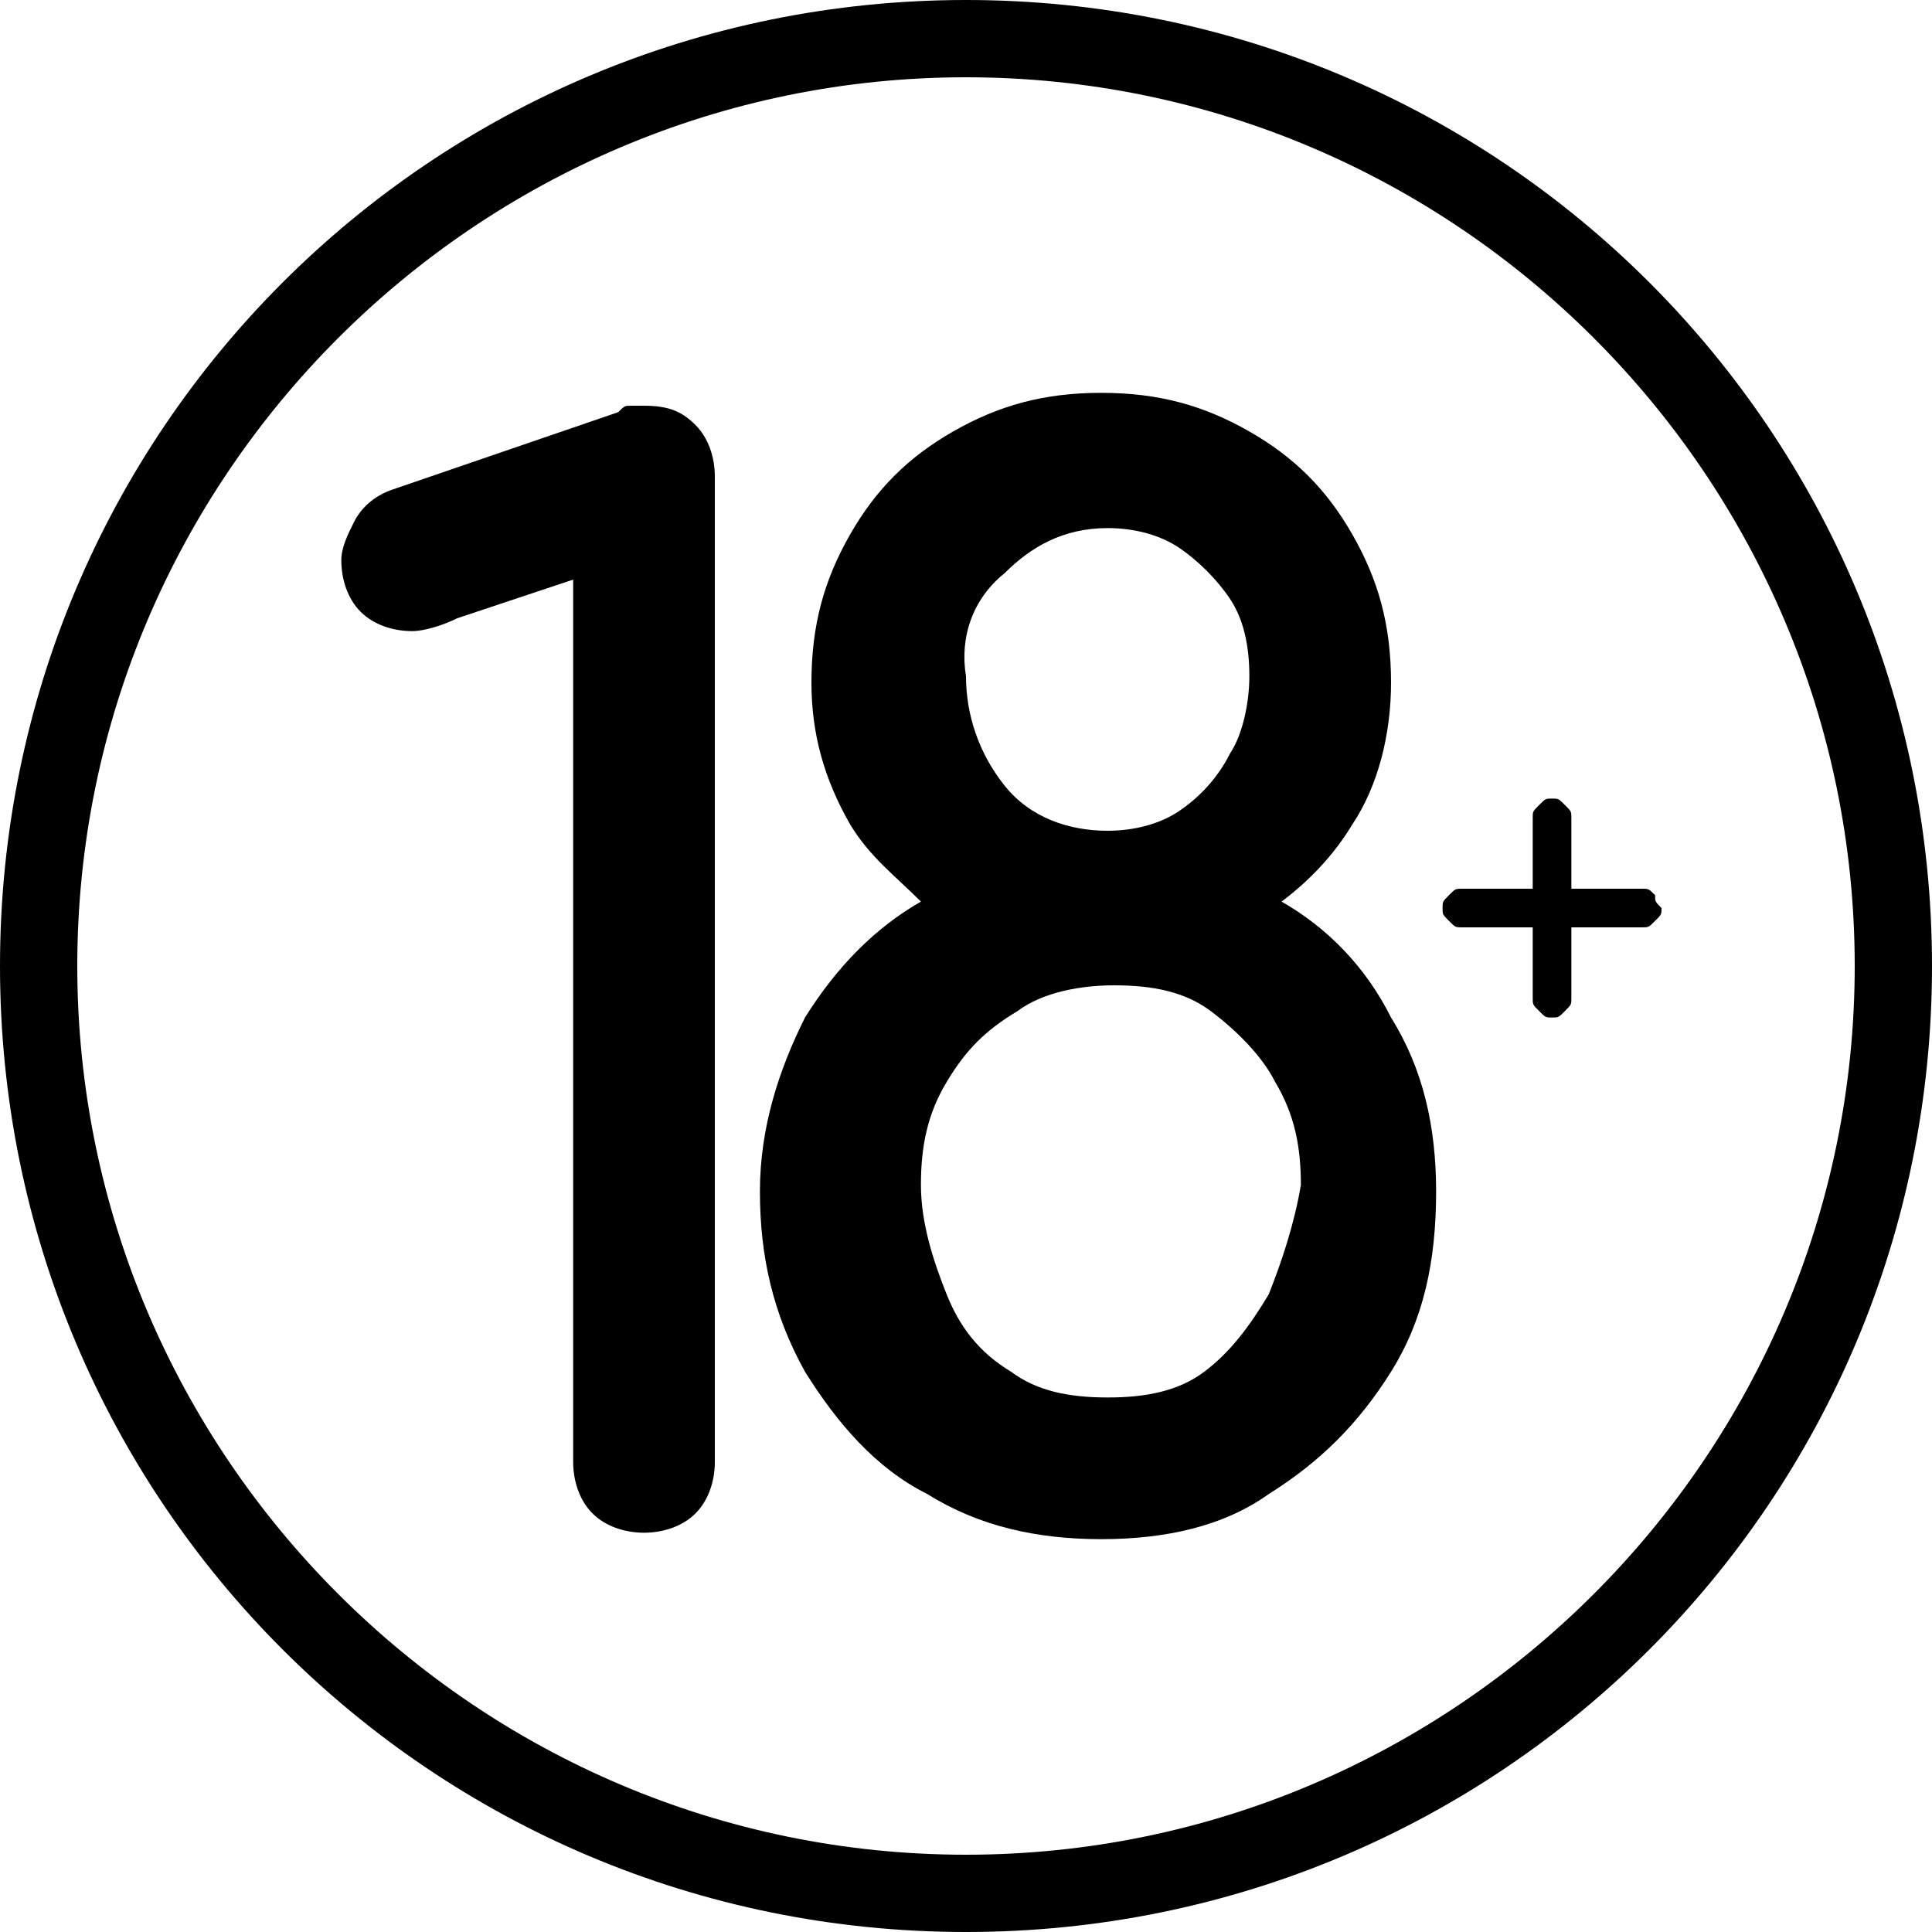
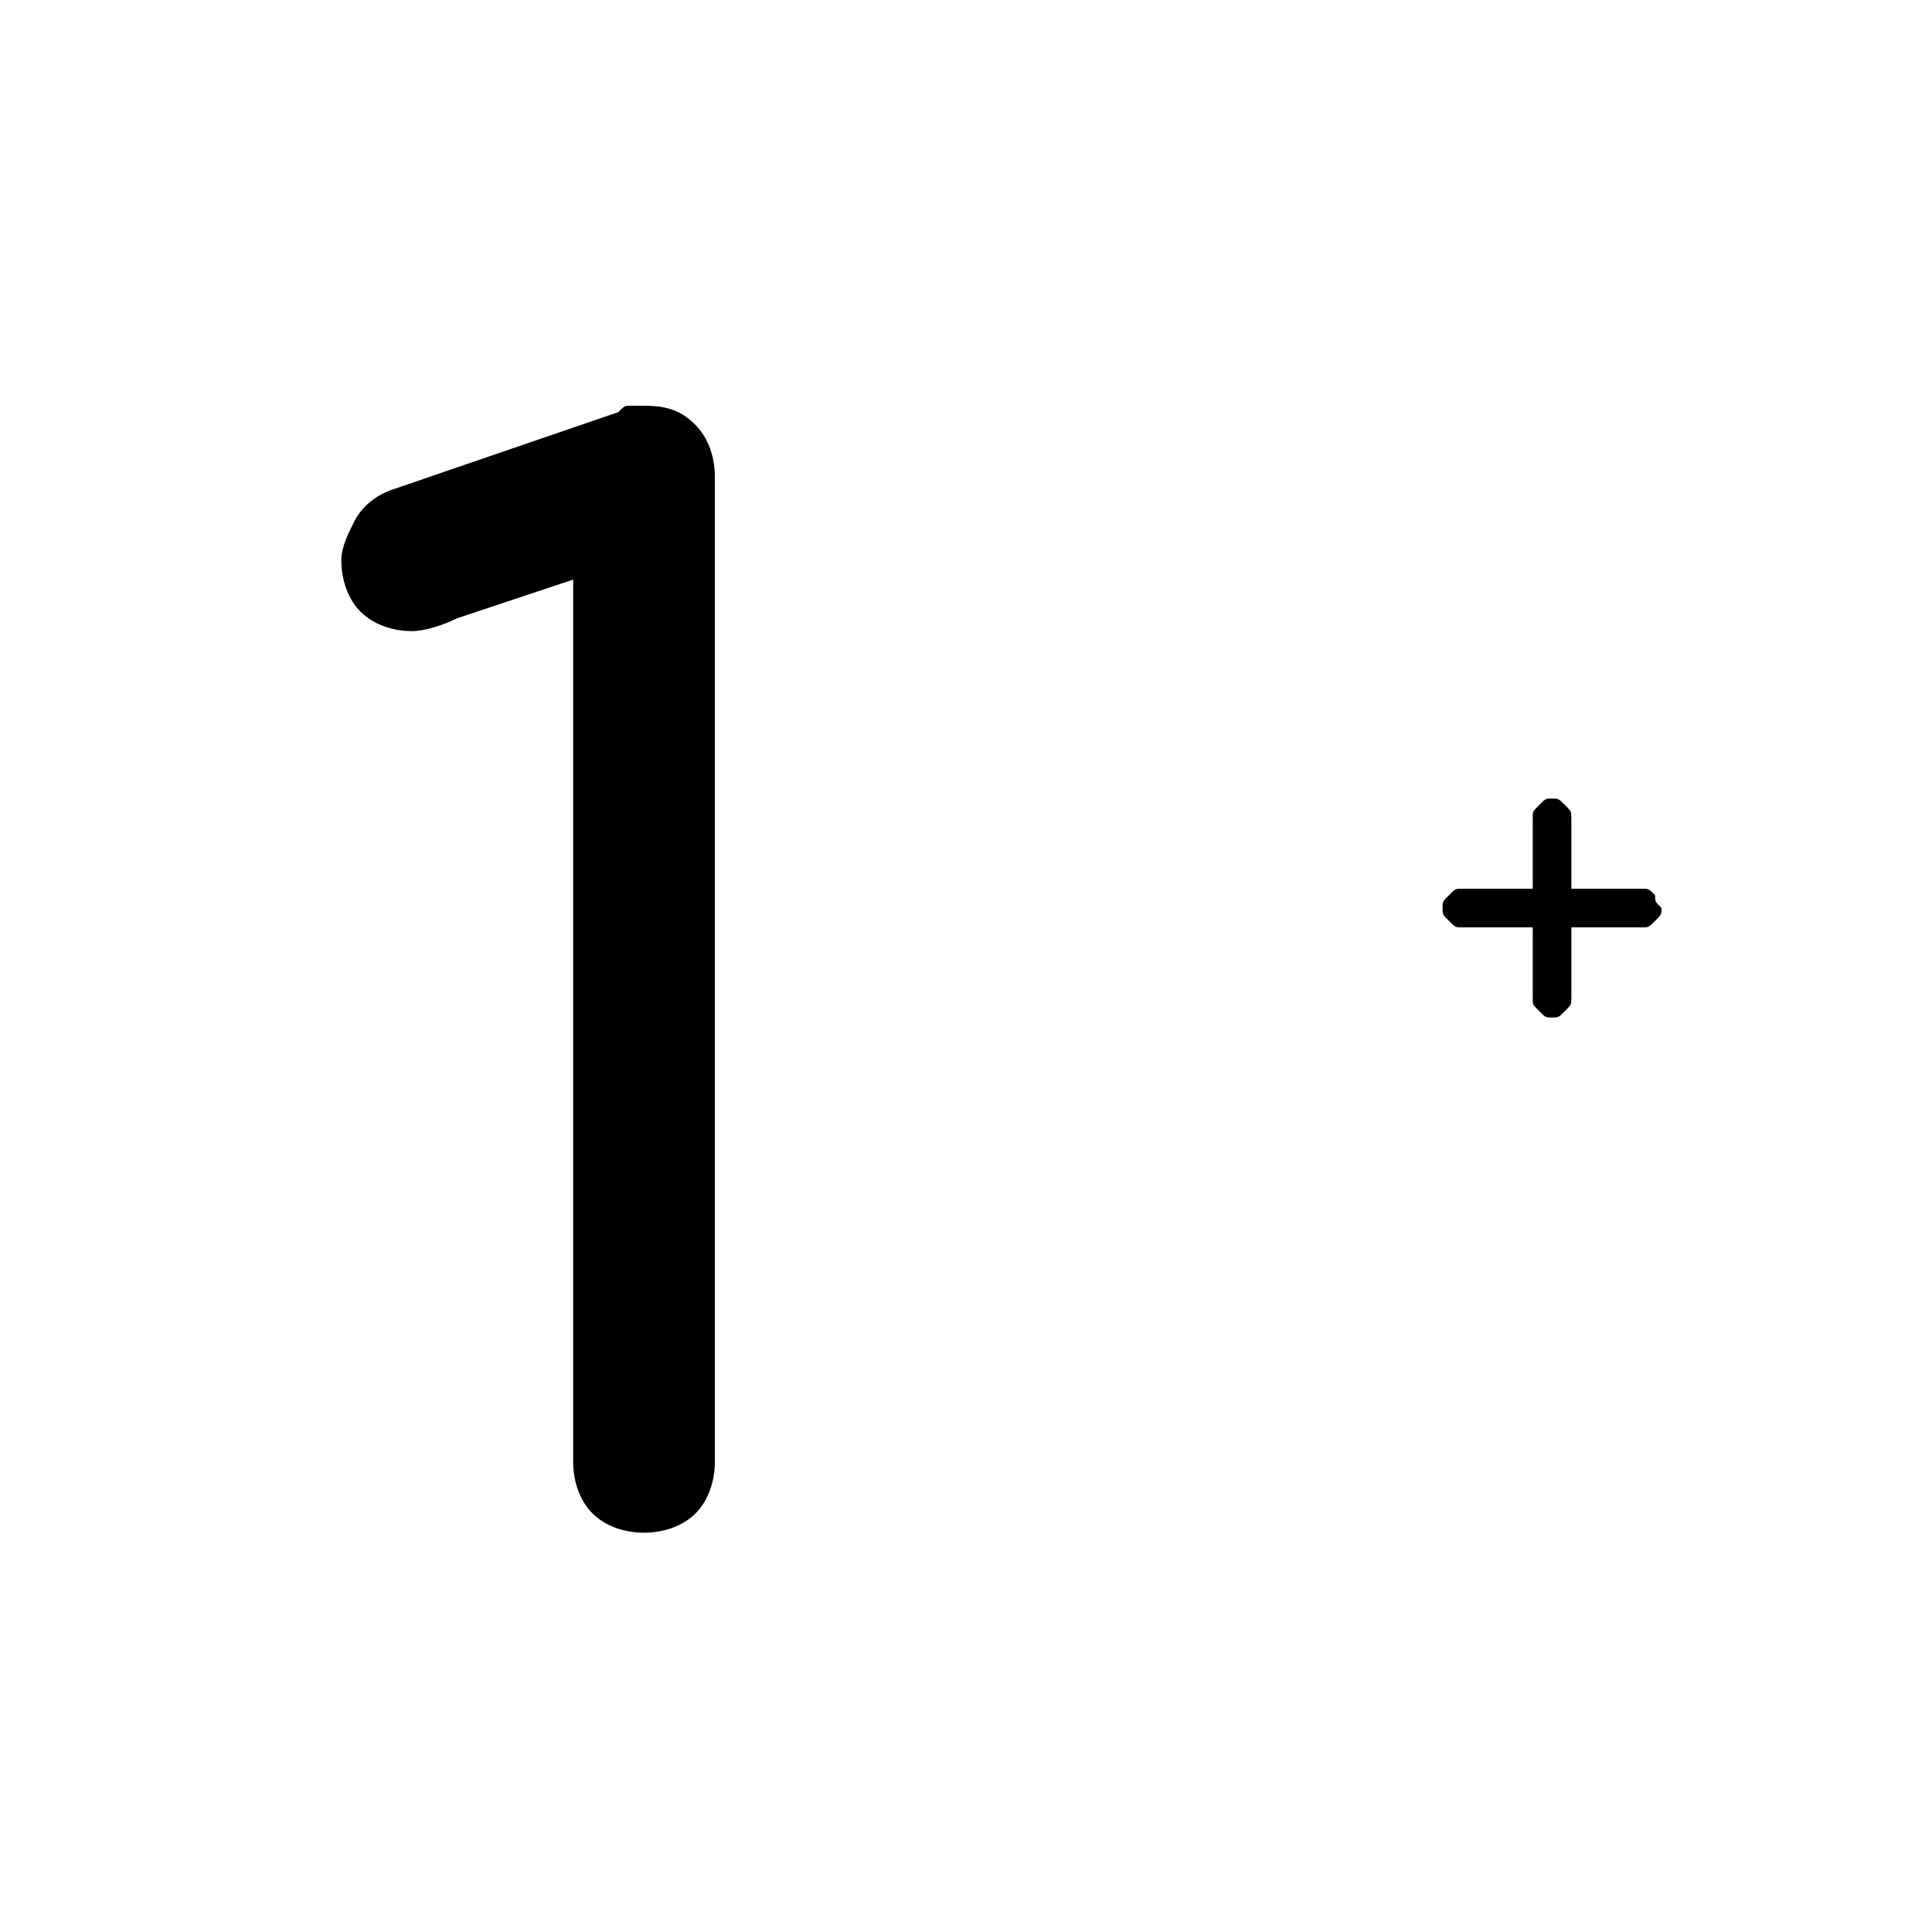
<svg xmlns="http://www.w3.org/2000/svg" version="1.1" id="Layer_1" x="0px" y="0px" width="30px" height="30px" viewBox="0 0 30 30" style="enable-background:new 0 0 30 30;" xml:space="preserve">
  <g>
-     <path d="M15,0C6.7,0,0,6.7,0,15c0,8.3,6.7,15,15,15s15-6.7,15-15C30,6.7,23.3,0,15,0z M15,28.8C7.4,28.8,1.2,22.6,1.2,15   C1.2,7.4,7.4,1.2,15,1.2c7.6,0,13.8,6.2,13.8,13.8C28.8,22.6,22.6,28.8,15,28.8z" />
    <path d="M10,6.3c-0.1,0-0.1,0-0.2,0c-0.1,0-0.1,0-0.2,0.1L6.1,7.6C5.8,7.7,5.6,7.9,5.5,8.1C5.4,8.3,5.3,8.5,5.3,8.7   c0,0.3,0.1,0.6,0.3,0.8s0.5,0.3,0.8,0.3c0.2,0,0.5-0.1,0.7-0.2L8.9,9v13.7c0,0.3,0.1,0.6,0.3,0.8c0.2,0.2,0.5,0.3,0.8,0.3   c0.3,0,0.6-0.1,0.8-0.3c0.2-0.2,0.3-0.5,0.3-0.8V7.4c0-0.3-0.1-0.6-0.3-0.8S10.4,6.3,10,6.3z" />
-     <path d="M19.9,14c0.4-0.3,0.8-0.7,1.1-1.2c0.4-0.6,0.6-1.4,0.6-2.2c0-0.9-0.2-1.6-0.6-2.3c-0.4-0.7-0.9-1.2-1.6-1.6   c-0.7-0.4-1.4-0.6-2.3-0.6c-0.9,0-1.6,0.2-2.3,0.6c-0.7,0.4-1.2,0.9-1.6,1.6c-0.4,0.7-0.6,1.4-0.6,2.3c0,0.8,0.2,1.5,0.6,2.2   c0.3,0.5,0.7,0.8,1.1,1.2c-0.7,0.4-1.3,1-1.8,1.8c-0.4,0.8-0.7,1.7-0.7,2.7c0,1,0.2,1.9,0.7,2.8c0.5,0.8,1.1,1.5,1.9,1.9   c0.8,0.5,1.7,0.7,2.7,0.7c1,0,1.9-0.2,2.6-0.7c0.8-0.5,1.4-1.1,1.9-1.9c0.5-0.8,0.7-1.7,0.7-2.8c0-1-0.2-1.9-0.7-2.7   C21.2,15,20.6,14.4,19.9,14z M15.6,8.9c0.4-0.4,0.9-0.7,1.6-0.7c0.4,0,0.8,0.1,1.1,0.3c0.3,0.2,0.6,0.5,0.8,0.8   c0.2,0.3,0.3,0.7,0.3,1.2c0,0.4-0.1,0.9-0.3,1.2c-0.2,0.4-0.5,0.7-0.8,0.9c-0.3,0.2-0.7,0.3-1.1,0.3c-0.6,0-1.2-0.2-1.6-0.7   s-0.6-1.1-0.6-1.7C14.9,9.9,15.1,9.3,15.6,8.9z M19.7,20.1c-0.3,0.5-0.6,0.9-1,1.2c-0.4,0.3-0.9,0.4-1.5,0.4   c-0.6,0-1.1-0.1-1.5-0.4c-0.5-0.3-0.8-0.7-1-1.2c-0.2-0.5-0.4-1.1-0.4-1.7c0-0.6,0.1-1.1,0.4-1.6c0.3-0.5,0.6-0.8,1.1-1.1   c0.4-0.3,1-0.4,1.5-0.4c0.6,0,1.1,0.1,1.5,0.4c0.4,0.3,0.8,0.7,1,1.1c0.3,0.5,0.4,1,0.4,1.6C20.1,19,19.9,19.6,19.7,20.1z" />
    <path d="M25.7,13.9c-0.1-0.1-0.1-0.1-0.2-0.1h-1.1v-1.1c0-0.1,0-0.1-0.1-0.2c-0.1-0.1-0.1-0.1-0.2-0.1c-0.1,0-0.1,0-0.2,0.1   c-0.1,0.1-0.1,0.1-0.1,0.2v1.1h-1.1c-0.1,0-0.1,0-0.2,0.1c-0.1,0.1-0.1,0.1-0.1,0.2c0,0.1,0,0.1,0.1,0.2c0.1,0.1,0.1,0.1,0.2,0.1   h1.1v1.1c0,0.1,0,0.1,0.1,0.2c0.1,0.1,0.1,0.1,0.2,0.1c0.1,0,0.1,0,0.2-0.1c0.1-0.1,0.1-0.1,0.1-0.2v-1.1h1.1c0.1,0,0.1,0,0.2-0.1   c0.1-0.1,0.1-0.1,0.1-0.2C25.7,14,25.7,14,25.7,13.9z" />
  </g>
</svg>